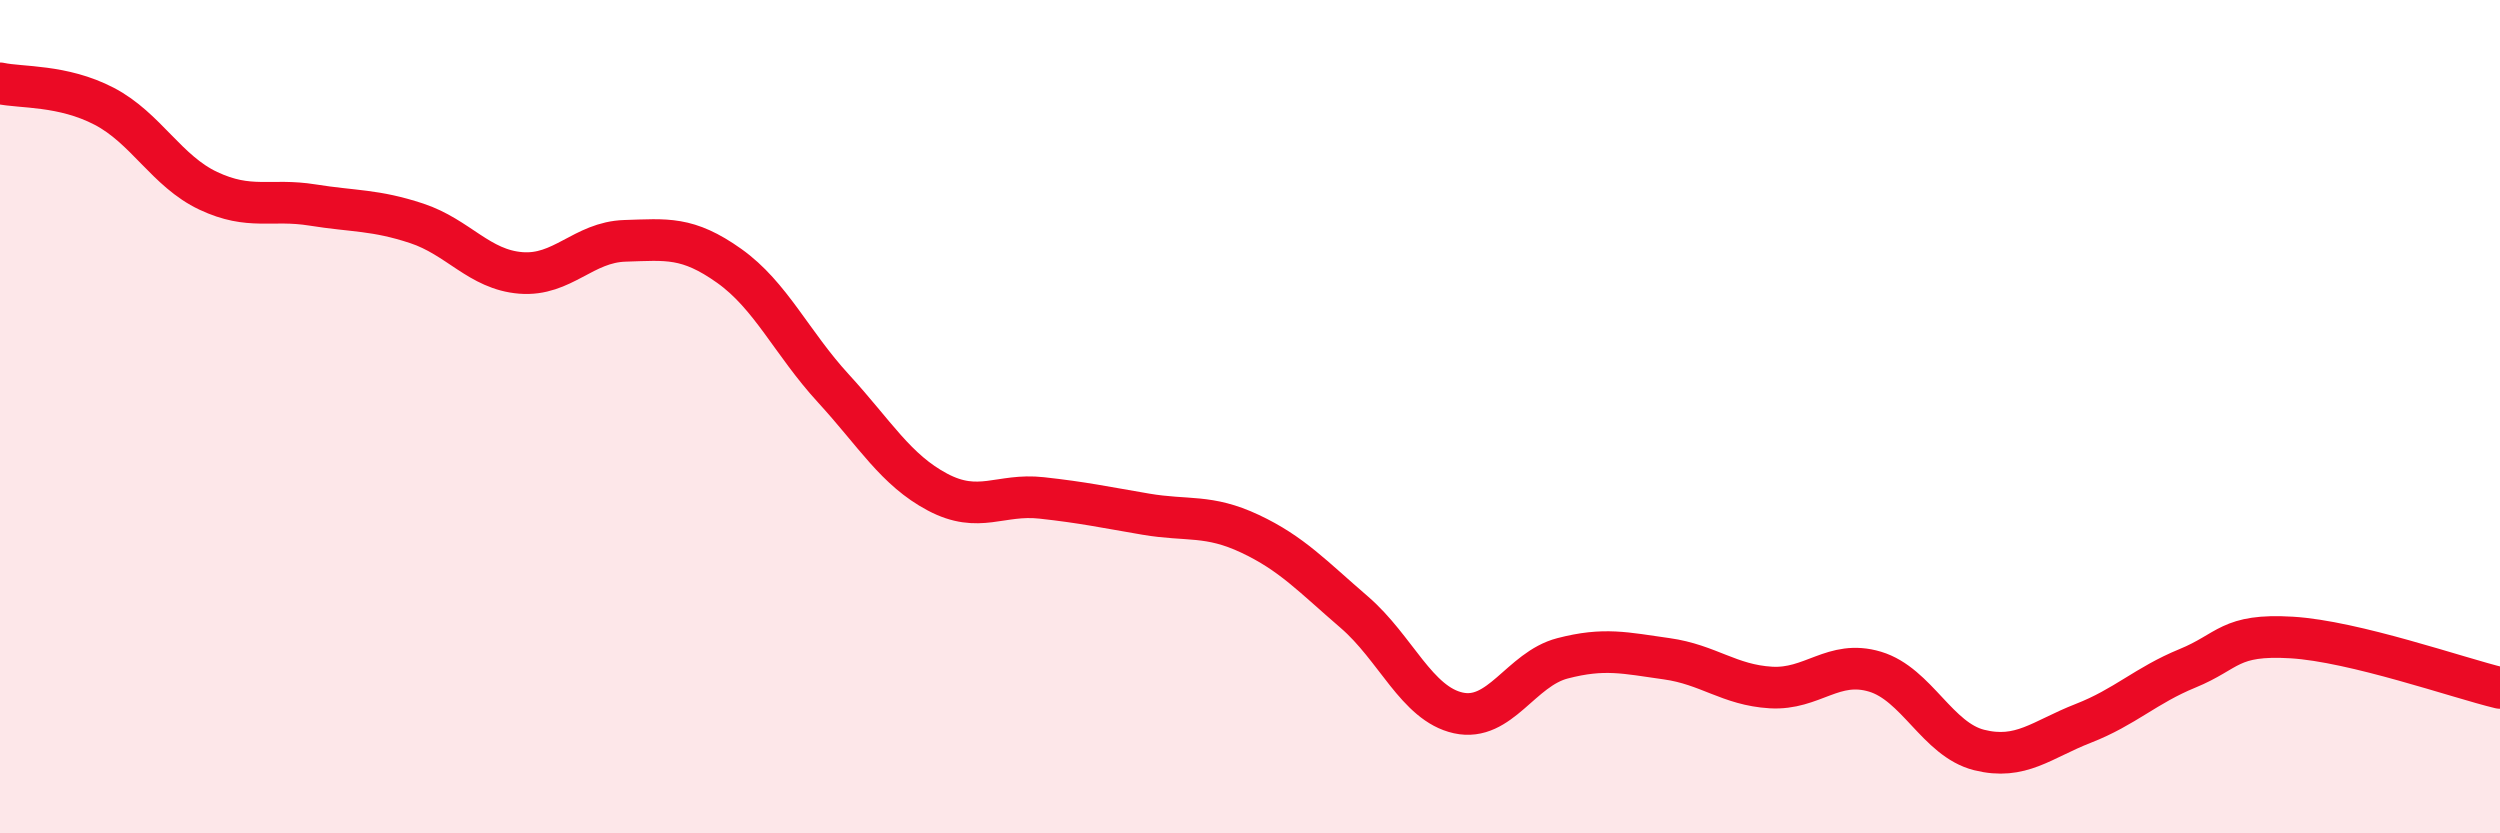
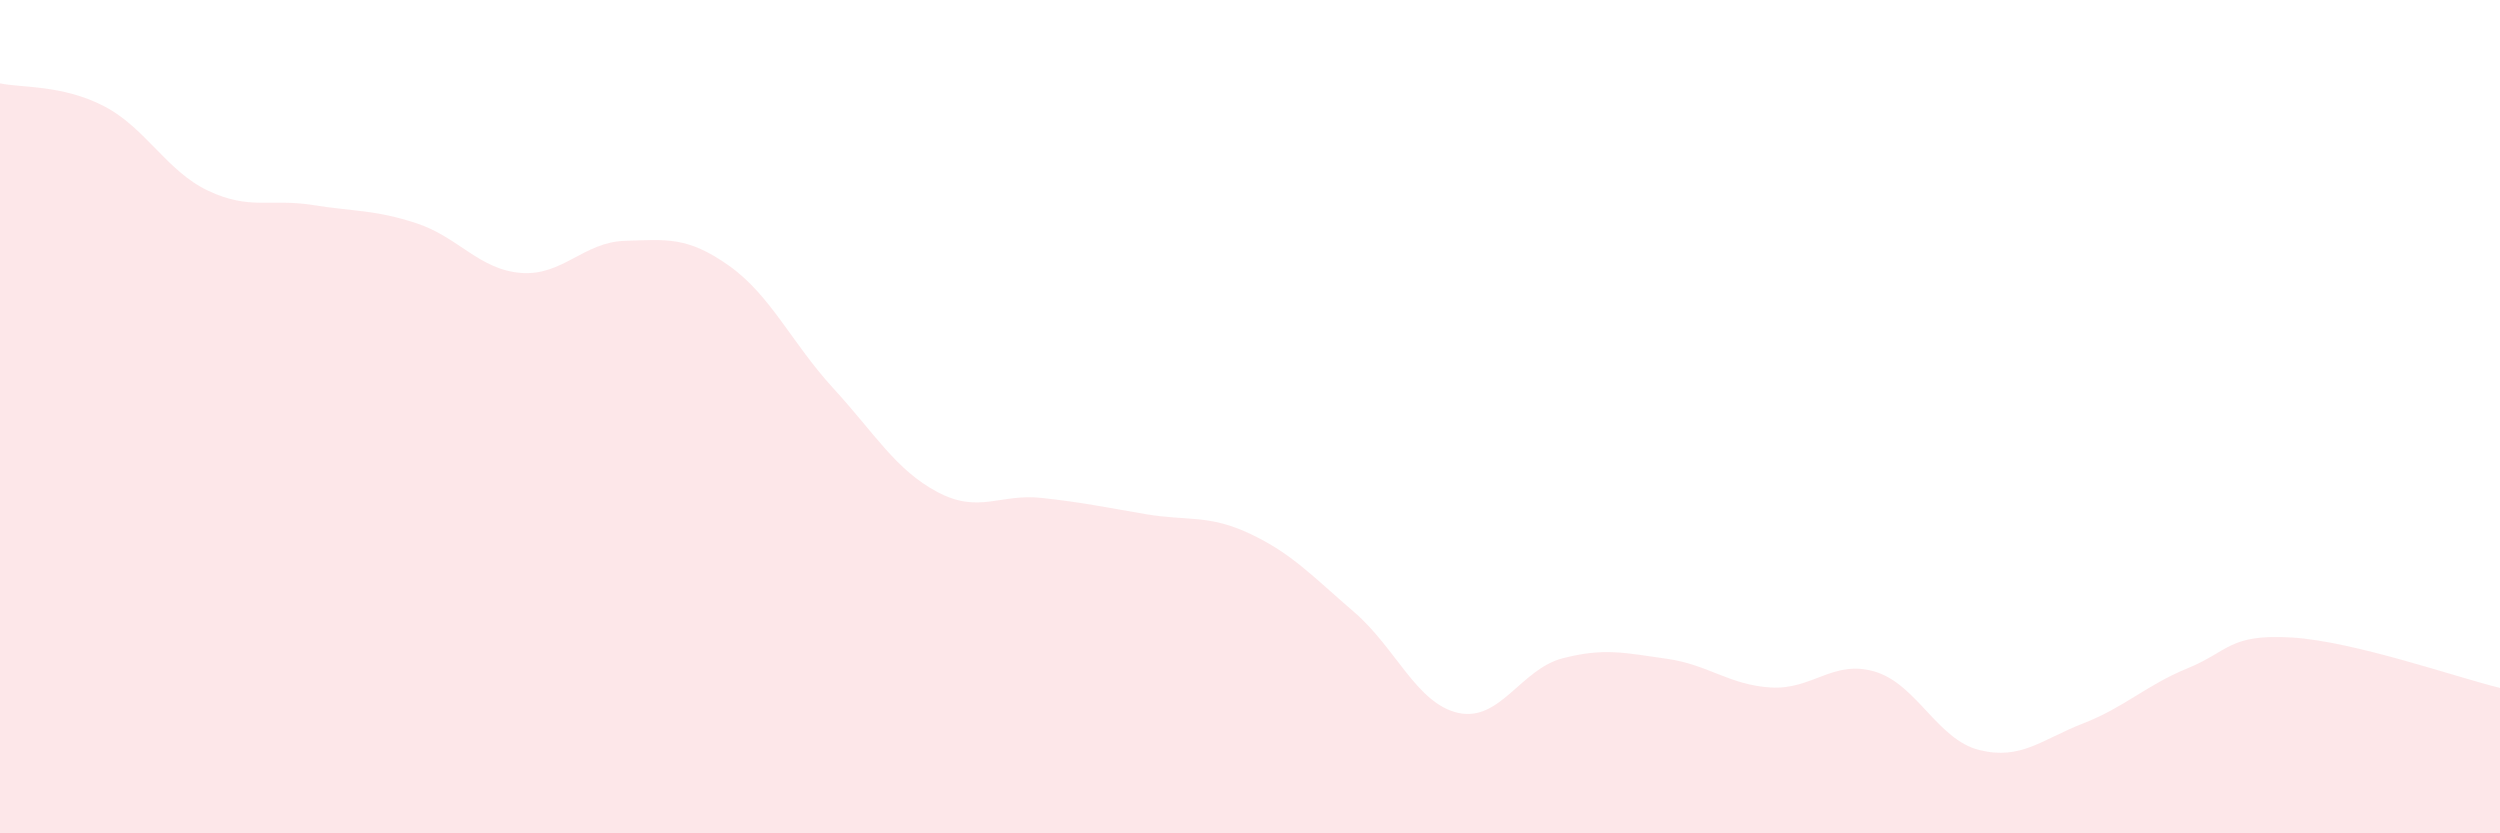
<svg xmlns="http://www.w3.org/2000/svg" width="60" height="20" viewBox="0 0 60 20">
  <path d="M 0,2 C 0.5,2.11 1.5,2.03 2.5,2.55 C 3.5,3.07 4,4.11 5,4.58 C 6,5.05 6.5,4.76 7.5,4.92 C 8.5,5.08 9,5.03 10,5.36 C 11,5.69 11.5,6.47 12.5,6.55 C 13.5,6.63 14,5.81 15,5.78 C 16,5.75 16.5,5.67 17.5,6.38 C 18.5,7.09 19,8.23 20,9.32 C 21,10.41 21.5,11.28 22.5,11.81 C 23.5,12.34 24,11.84 25,11.95 C 26,12.06 26.5,12.17 27.5,12.34 C 28.5,12.51 29,12.34 30,12.81 C 31,13.28 31.5,13.83 32.5,14.69 C 33.5,15.55 34,16.89 35,17.11 C 36,17.33 36.5,16.06 37.5,15.8 C 38.5,15.54 39,15.67 40,15.81 C 41,15.95 41.5,16.44 42.5,16.5 C 43.5,16.56 44,15.82 45,16.12 C 46,16.42 46.5,17.75 47.5,18 C 48.5,18.25 49,17.75 50,17.36 C 51,16.97 51.5,16.45 52.5,16.04 C 53.5,15.63 53.5,15.21 55,15.3 C 56.5,15.39 59,16.27 60,16.51L60 20L0 20Z" fill="#EB0A25" opacity="0.1" stroke-linecap="round" stroke-linejoin="round" />
-   <path d="M 0,2 C 0.5,2.11 1.5,2.03 2.5,2.55 C 3.5,3.07 4,4.11 5,4.58 C 6,5.05 6.5,4.76 7.5,4.92 C 8.5,5.08 9,5.03 10,5.36 C 11,5.69 11.5,6.47 12.5,6.55 C 13.5,6.63 14,5.81 15,5.78 C 16,5.75 16.5,5.67 17.5,6.38 C 18.5,7.09 19,8.23 20,9.32 C 21,10.41 21.5,11.28 22.5,11.81 C 23.5,12.34 24,11.84 25,11.95 C 26,12.06 26.5,12.17 27.5,12.34 C 28.5,12.51 29,12.34 30,12.81 C 31,13.28 31.5,13.83 32.5,14.69 C 33.5,15.55 34,16.89 35,17.11 C 36,17.33 36.5,16.06 37.5,15.8 C 38.5,15.54 39,15.67 40,15.81 C 41,15.95 41.5,16.44 42.5,16.5 C 43.5,16.56 44,15.82 45,16.12 C 46,16.42 46.5,17.75 47.5,18 C 48.5,18.25 49,17.75 50,17.36 C 51,16.97 51.5,16.45 52.5,16.04 C 53.5,15.63 53.5,15.21 55,15.3 C 56.5,15.39 59,16.27 60,16.51" stroke="#EB0A25" stroke-width="1" fill="none" stroke-linecap="round" stroke-linejoin="round" />
</svg>